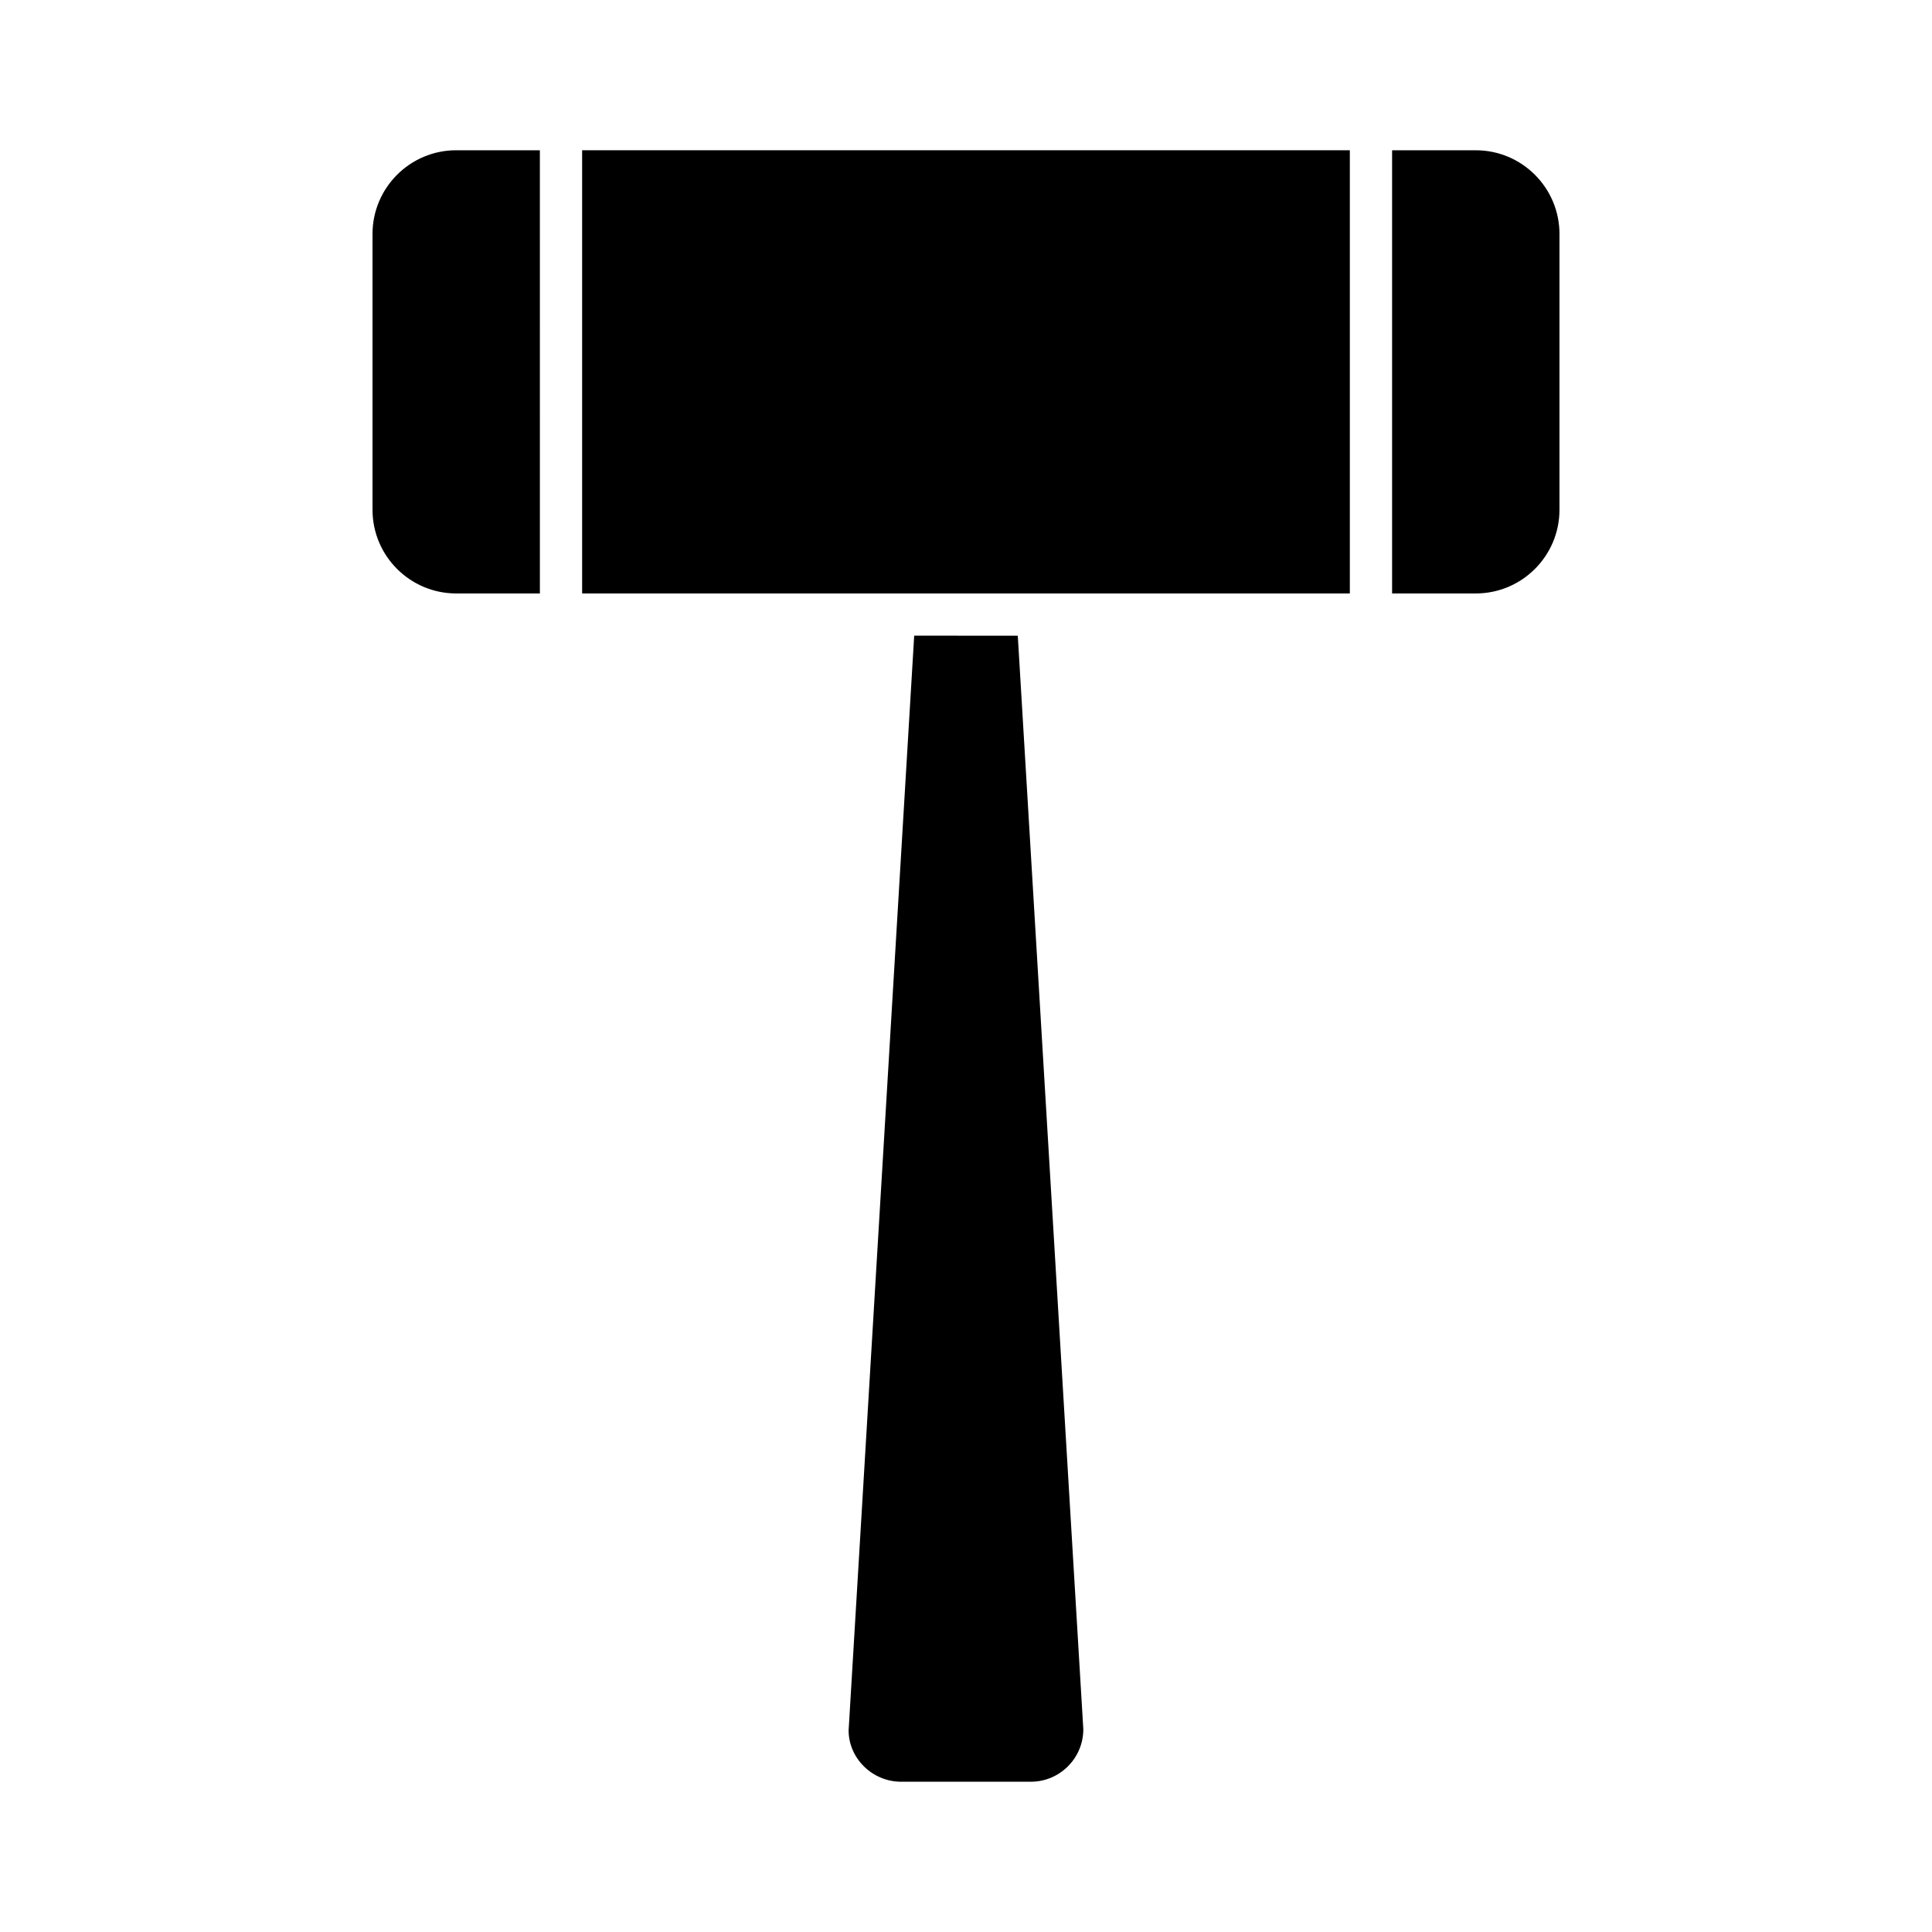
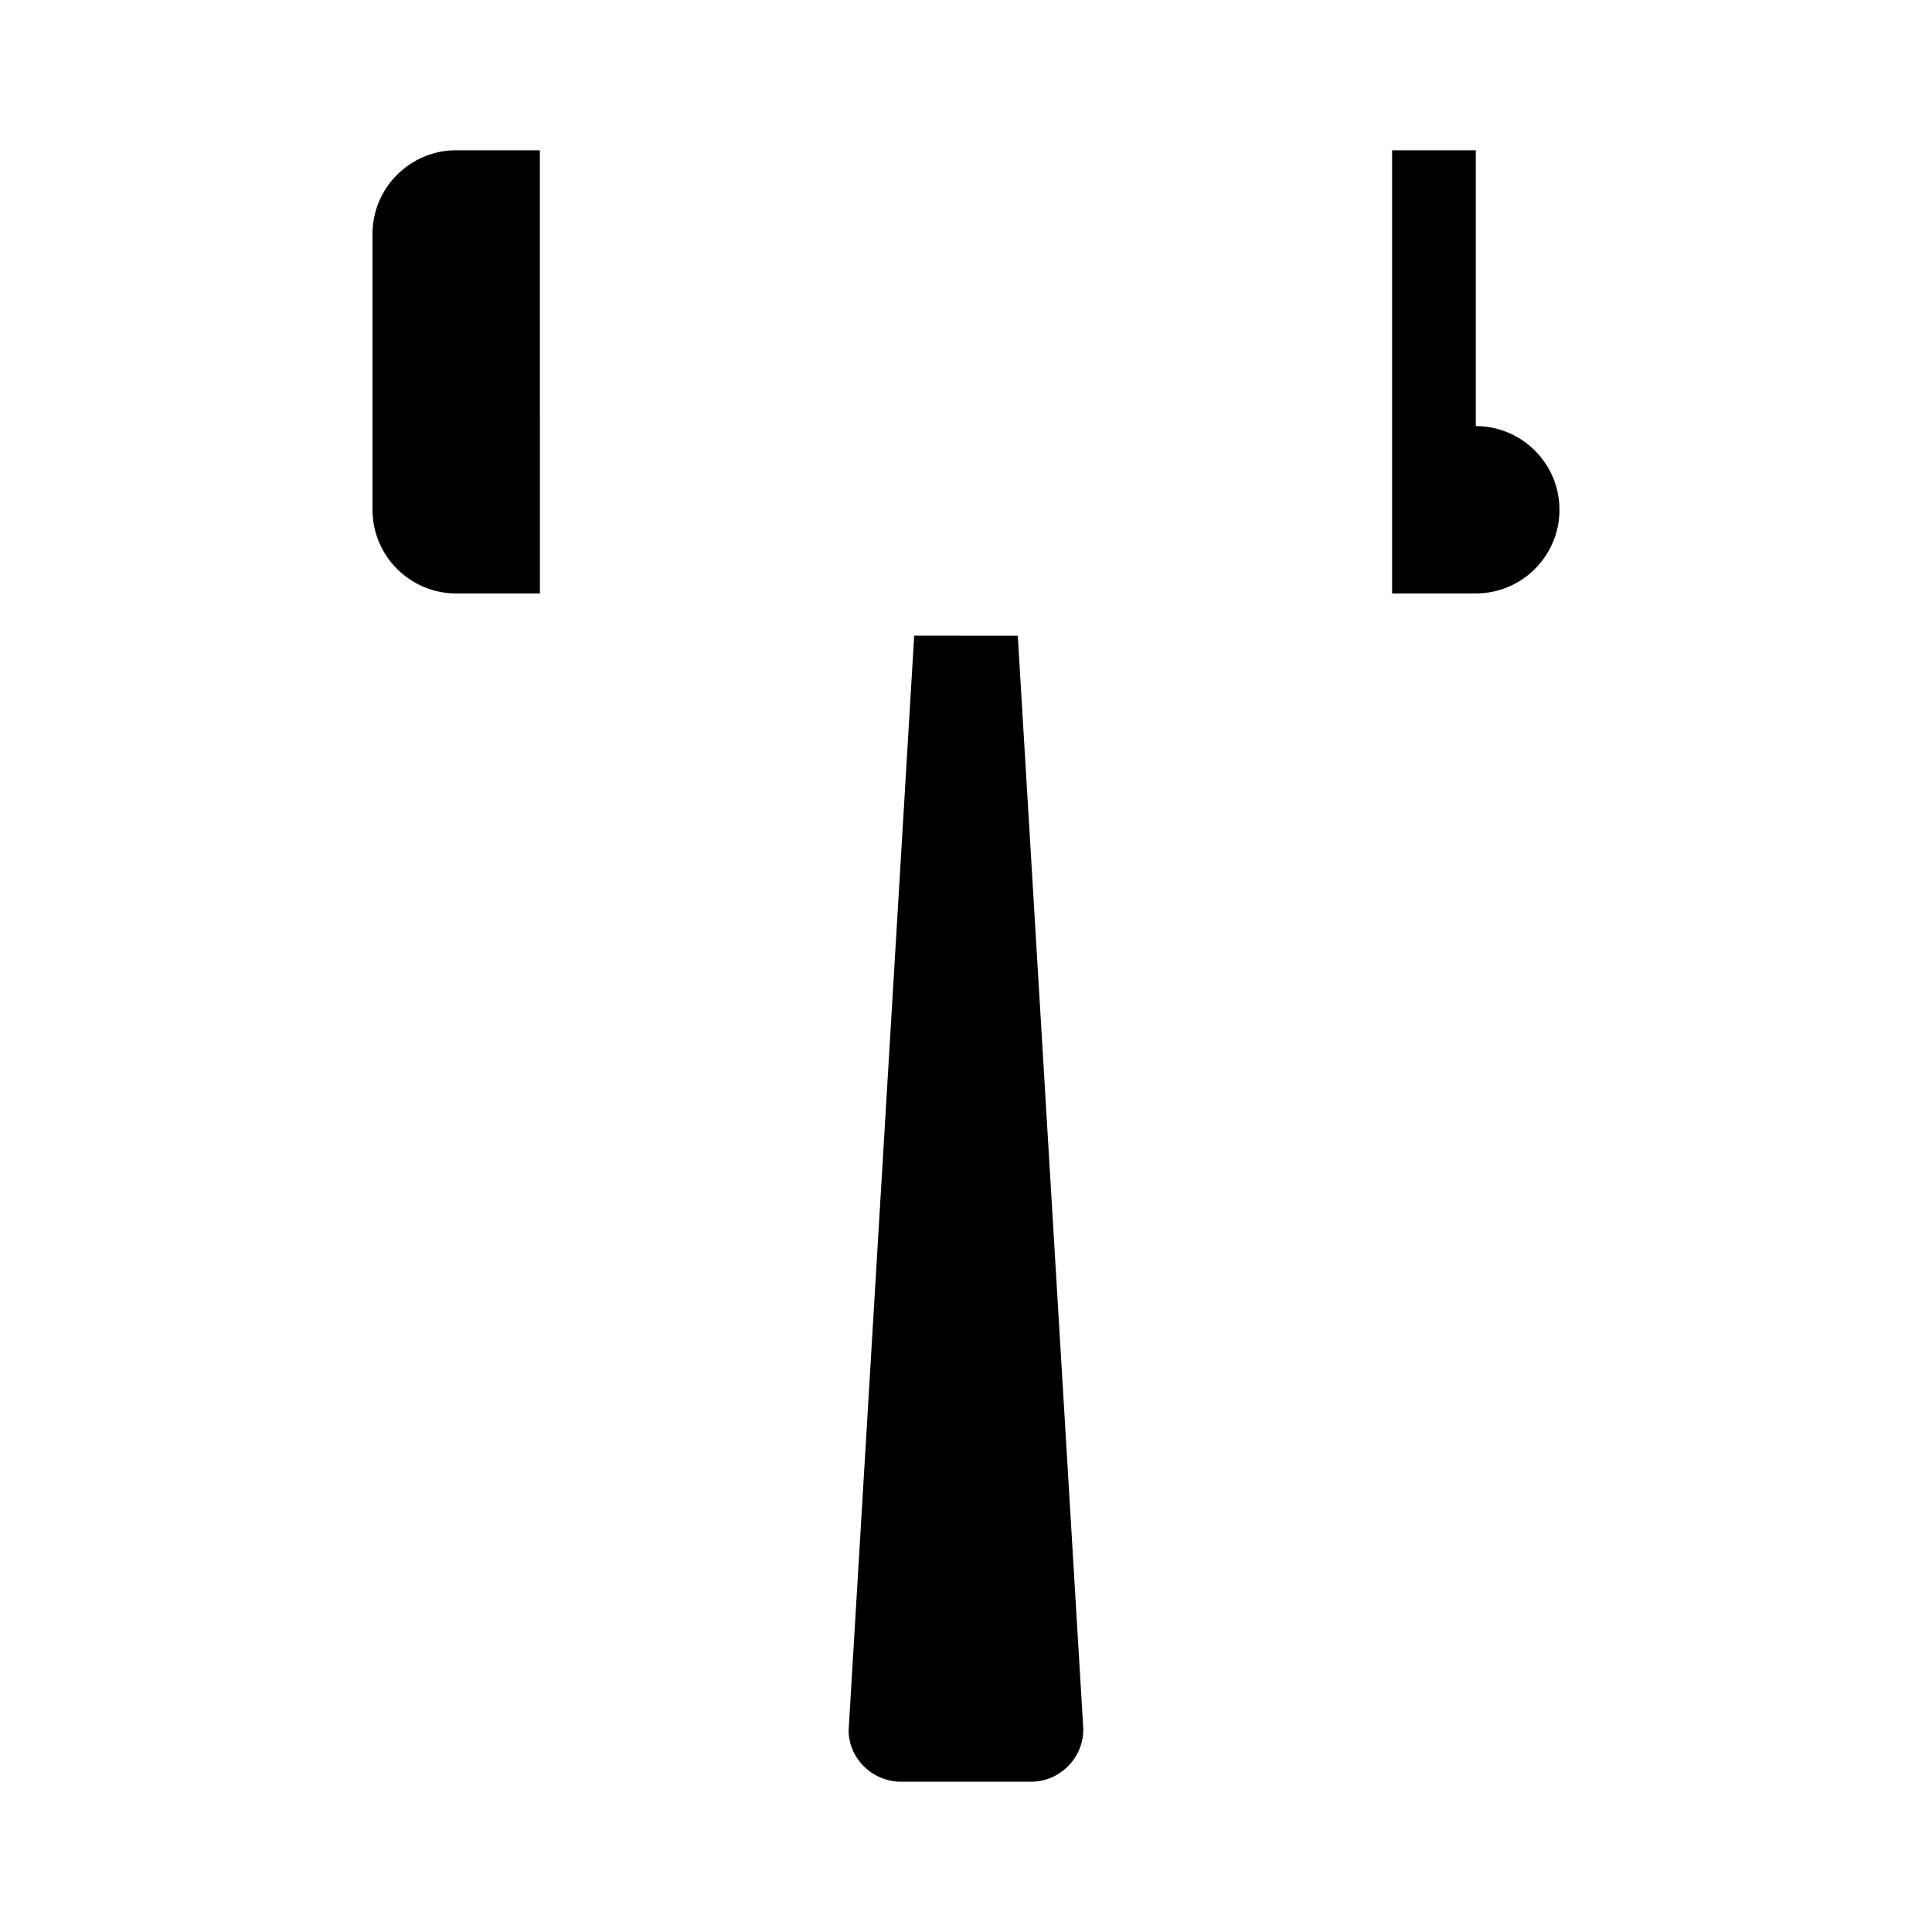
<svg xmlns="http://www.w3.org/2000/svg" fill="#000000" width="800px" height="800px" version="1.1" viewBox="144 144 512 512">
  <g>
    <path d="m386.27 312.46-17.379 290.14c0.012 7.34 6.25 13.578 13.926 13.578h34.359c7.672 0 13.914-6.242 13.914-13.914l-17.367-289.8z" />
-     <path d="m535.1 183.82h-22.18v117.45h22.18c12.23 0 22.176-9.945 22.176-22.176v-73.094c0-12.227-9.945-22.176-22.176-22.176z" />
-     <path d="m298.27 183.82h203.45v117.45h-203.45z" />
+     <path d="m535.1 183.82h-22.18v117.45h22.18c12.23 0 22.176-9.945 22.176-22.176c0-12.227-9.945-22.176-22.176-22.176z" />
    <path d="m242.72 206v73.094c0 12.23 9.945 22.176 22.176 22.176h22.18l-0.004-117.45h-22.18c-12.227 0-22.172 9.949-22.172 22.18z" />
  </g>
</svg>